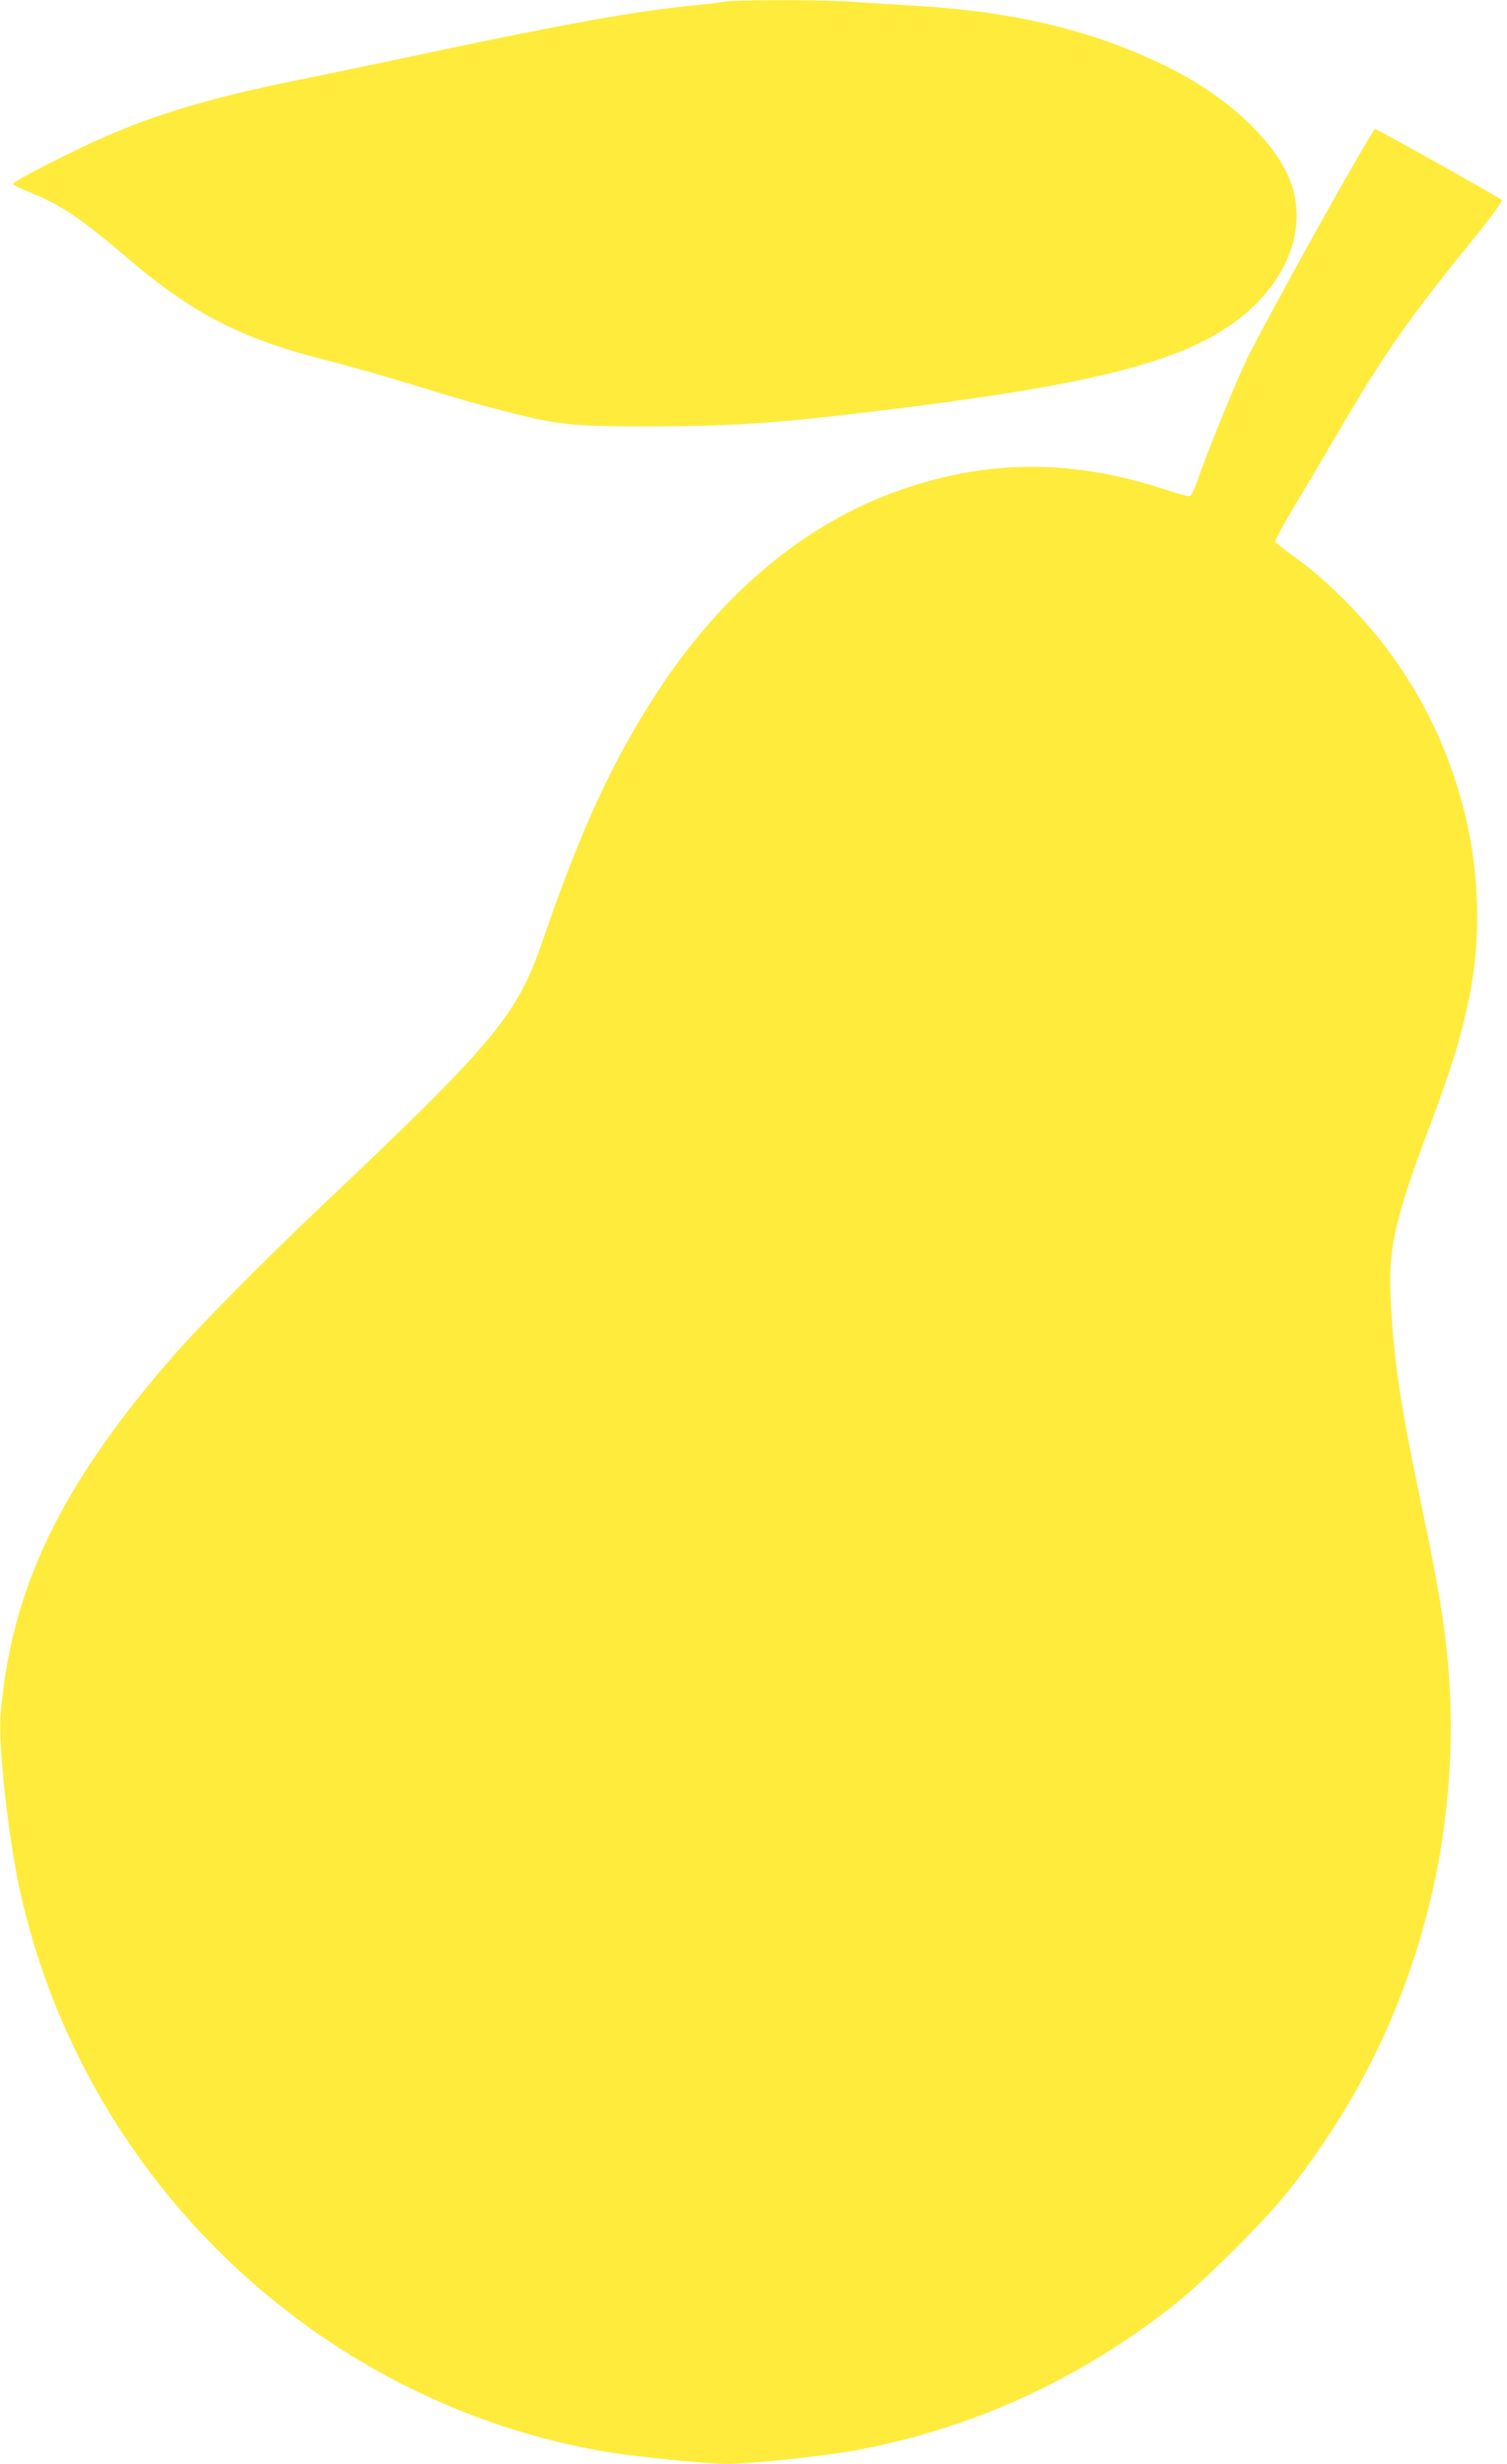
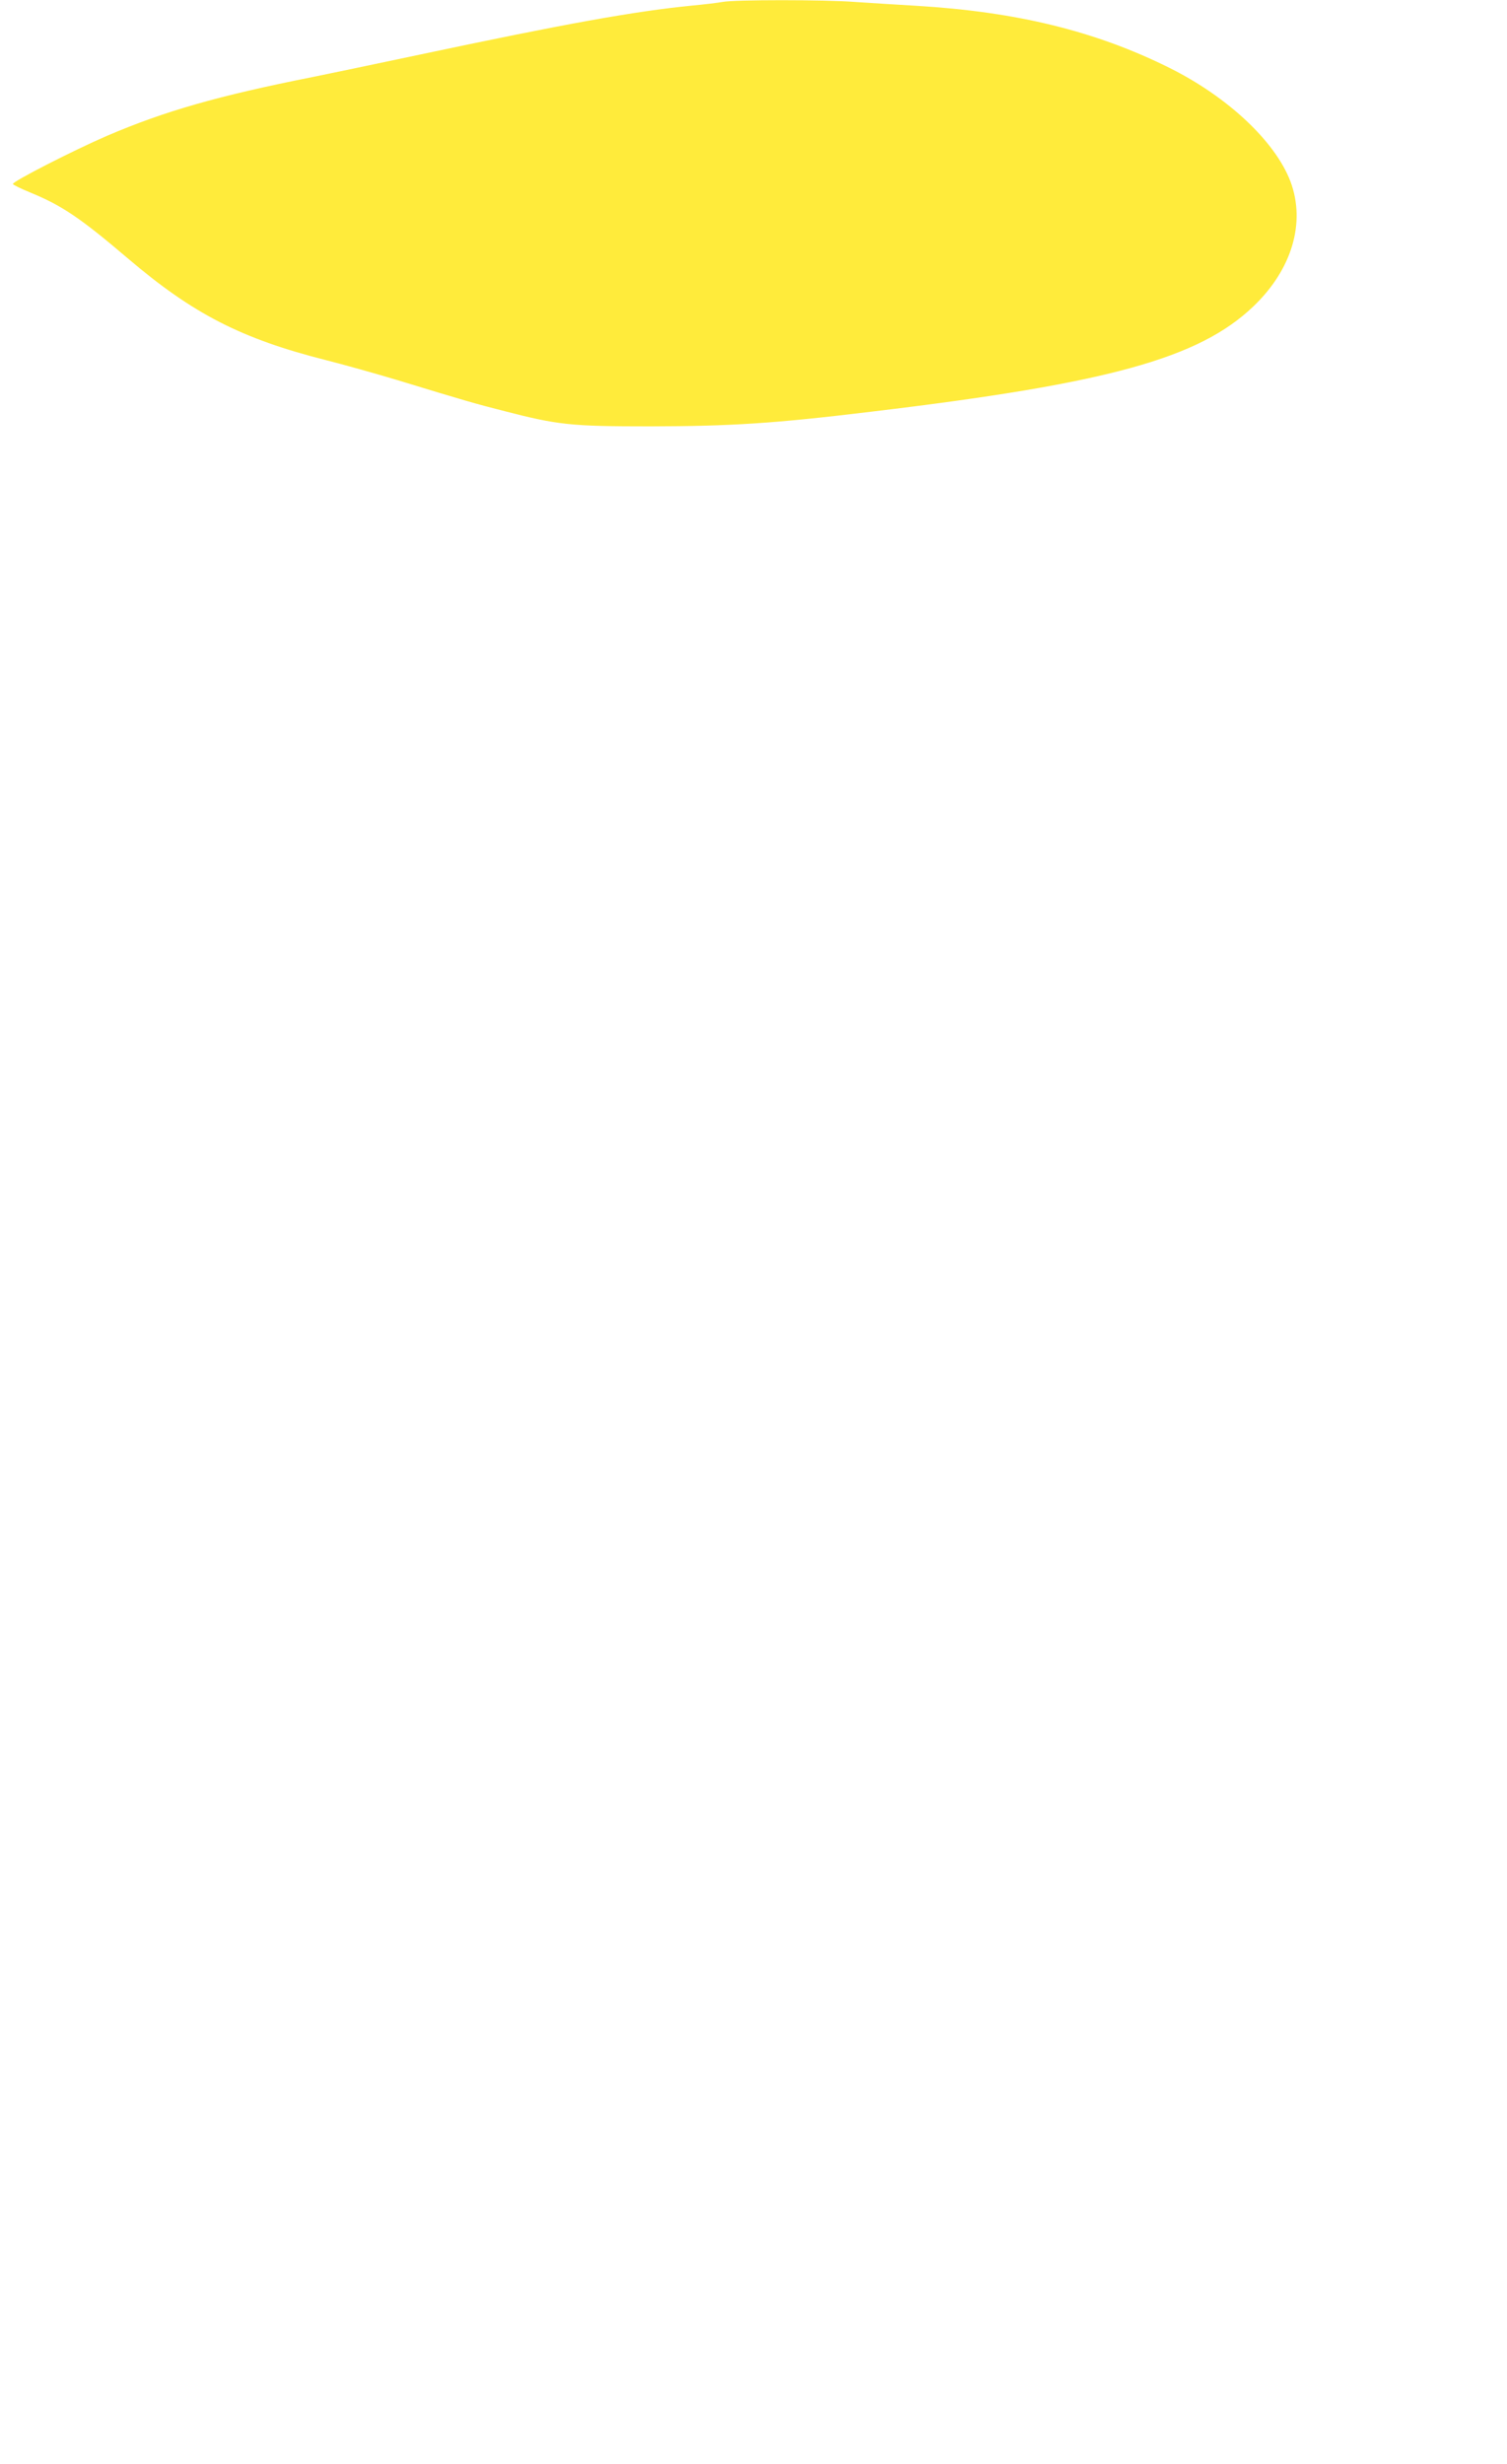
<svg xmlns="http://www.w3.org/2000/svg" version="1.0" width="783pt" height="1280pt" viewBox="0 0 783 1280" preserveAspectRatio="xMidYMid meet">
  <g transform="translate(0,1280) scale(0.1,-0.1)" fill="#ffeb3b" stroke="none">
    <path d="M3755 12790 c-22 -4 -94 -13 -160 -19 -301 -30 -656 -94 -1420 -256 -242 -51 -489 -103 -550 -115 -493 -98 -769 -177 -1070 -306 -169 -73 -491 -237 -488 -250 1 -4 41 -24 90 -44 165 -68 259 -131 508 -343 338 -288 590 -417 1029 -528 87 -22 256 -69 375 -105 354 -108 400 -121 541 -157 290 -75 352 -82 770 -82 419 1 642 15 1145 76 1233 147 1704 277 1987 547 201 192 273 435 193 649 -79 208 -326 440 -630 591 -384 191 -794 291 -1315 322 -102 6 -246 15 -320 20 -156 12 -626 12 -685 0z" />
-     <path d="M6842 11608 c-160 -288 -322 -588 -361 -668 -65 -136 -209 -489 -262 -644 -13 -37 -29 -71 -36 -73 -7 -3 -61 11 -120 31 -500 166 -955 161 -1428 -15 -468 -175 -883 -524 -1210 -1019 -237 -360 -407 -727 -605 -1305 -133 -390 -247 -527 -1150 -1381 -300 -284 -625 -613 -766 -774 -588 -673 -849 -1216 -901 -1872 -12 -158 39 -623 98 -898 327 -1505 1552 -2678 3059 -2929 145 -24 519 -61 617 -61 117 0 483 38 643 66 618 110 1190 370 1690 768 160 128 459 427 582 581 393 497 647 1042 771 1655 55 271 83 601 73 870 -11 310 -42 523 -155 1063 -108 516 -140 734 -156 1057 -12 254 23 409 200 880 117 311 169 483 209 680 124 615 -35 1287 -426 1807 -135 181 -319 363 -490 486 -48 34 -89 67 -92 73 -2 6 39 83 91 170 53 88 165 278 251 424 223 382 360 577 695 988 83 102 145 188 141 192 -16 15 -648 370 -660 370 -6 0 -142 -235 -302 -522z" />
  </g>
</svg>